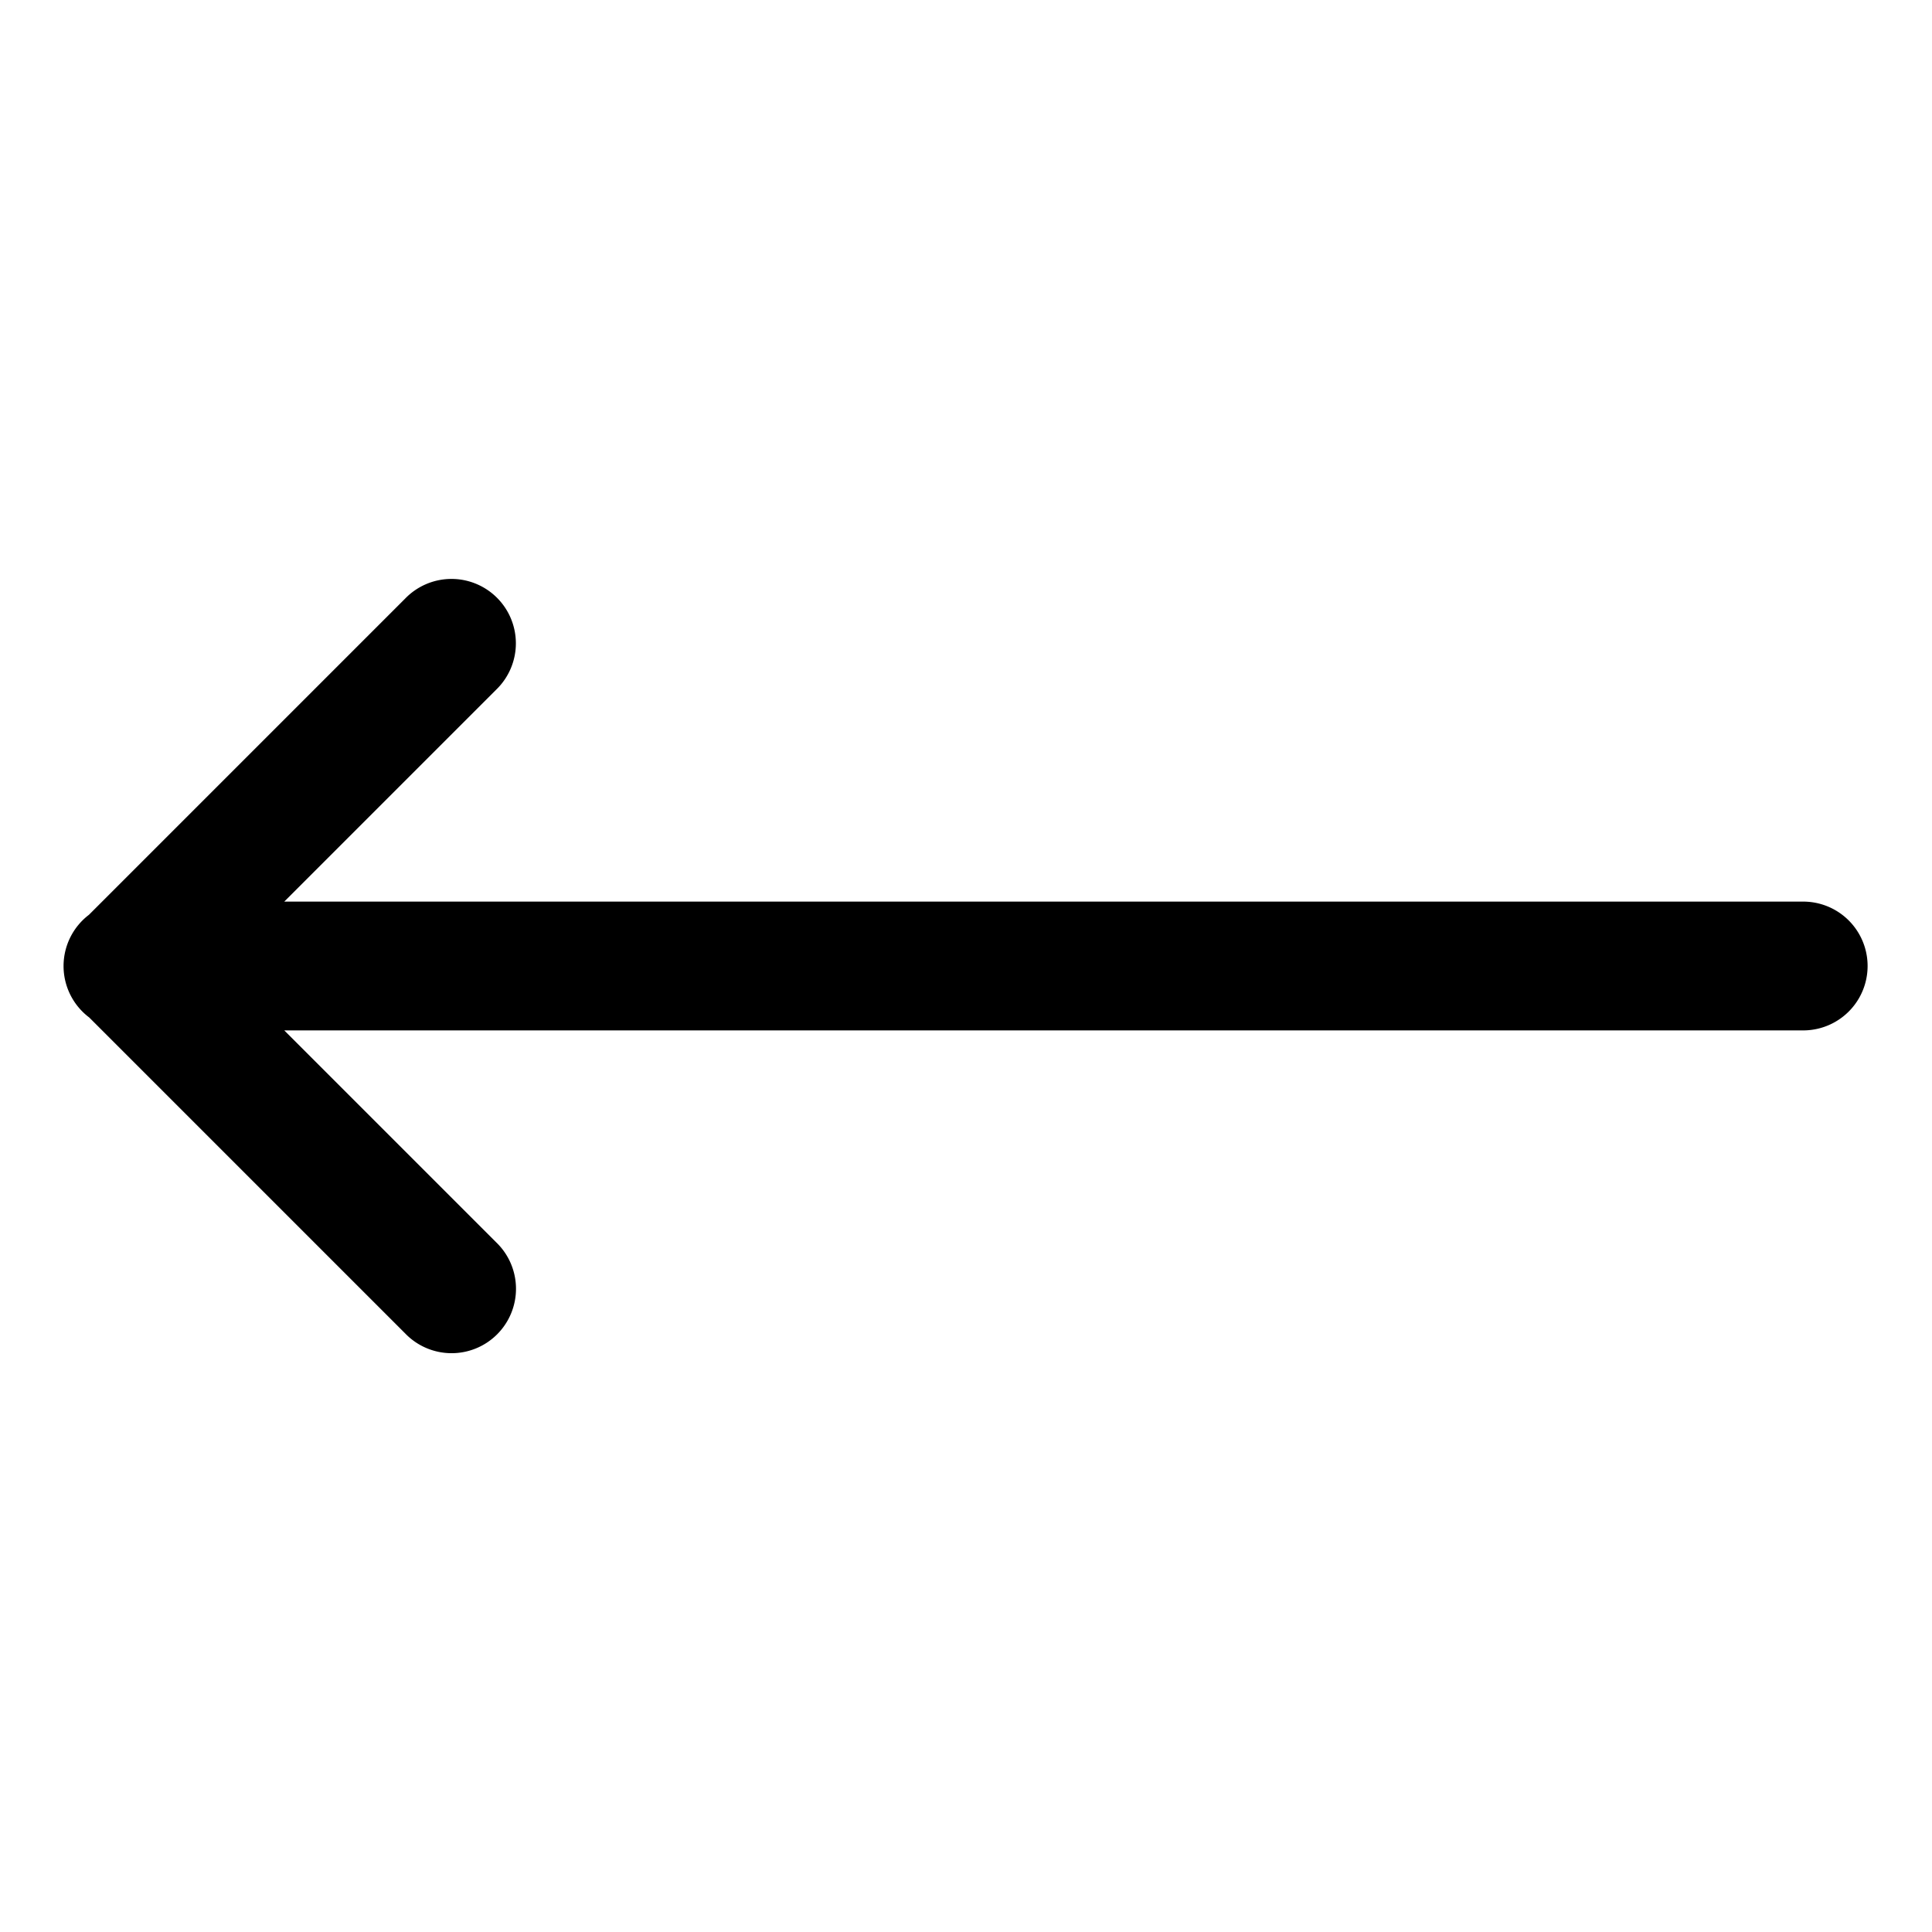
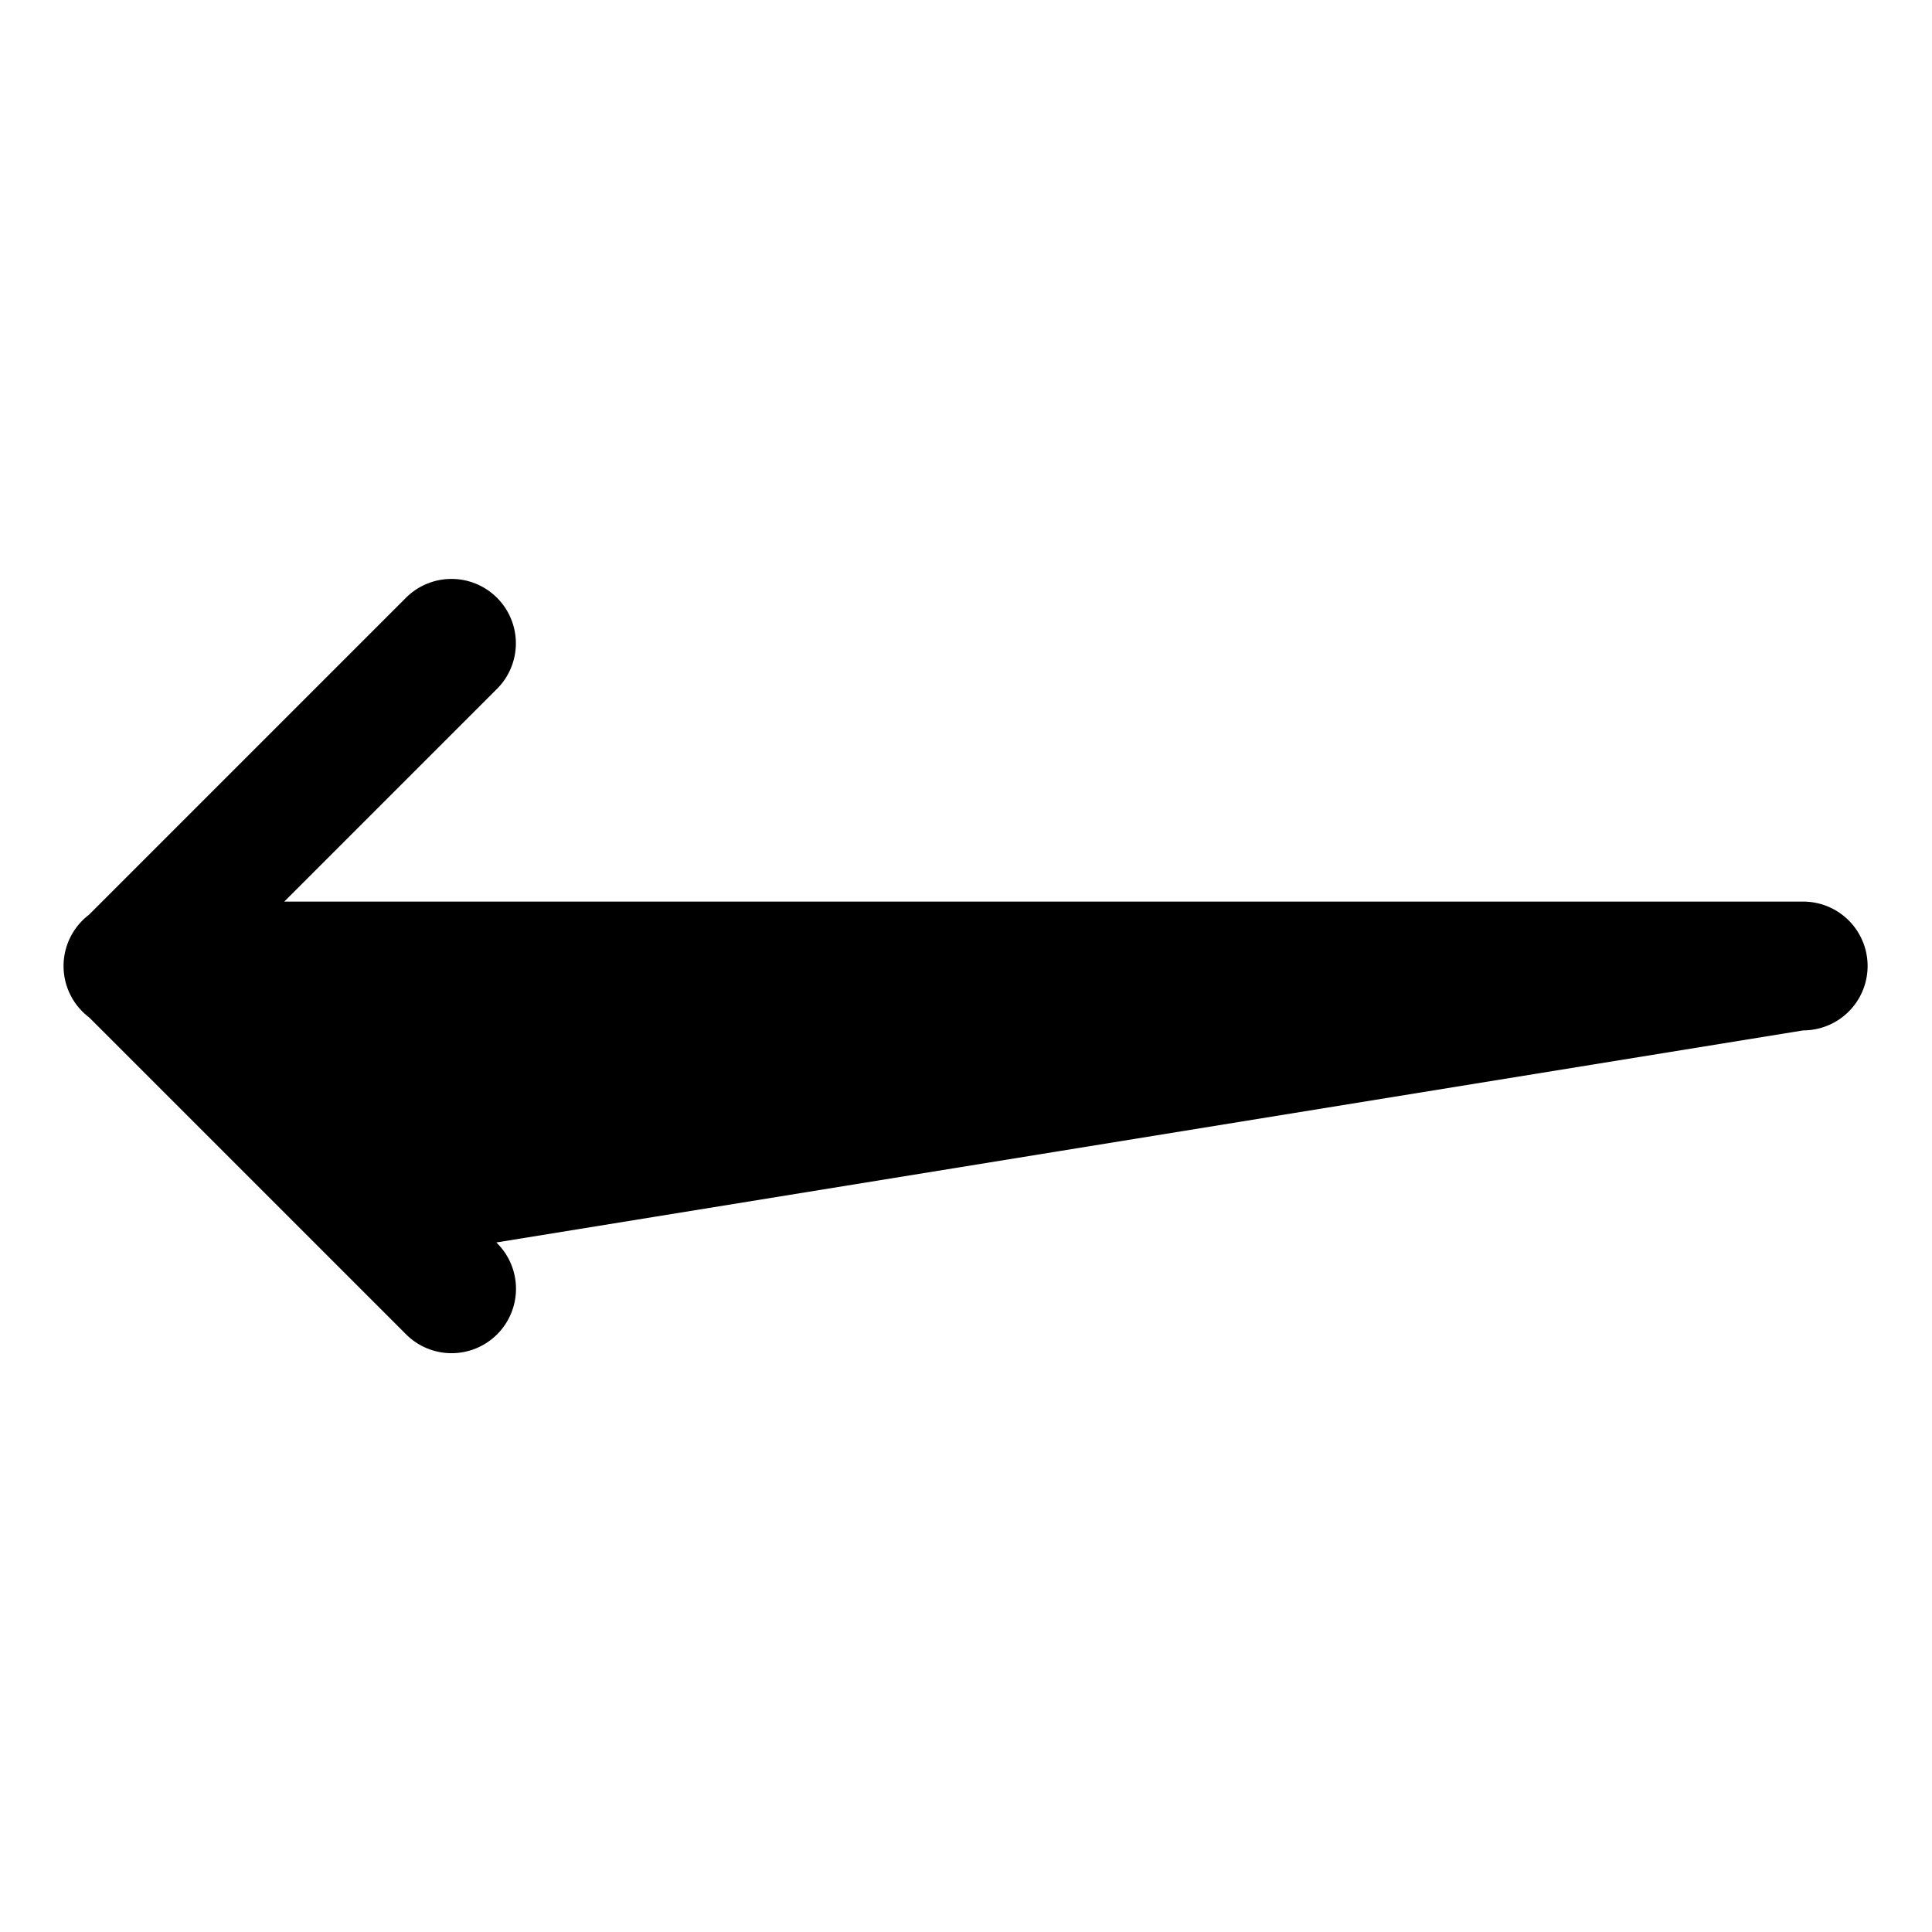
<svg xmlns="http://www.w3.org/2000/svg" viewBox="0 0 30 30" width="60px" height="60px">
-   <path d="M 6.98 8.99 A 1 1 0 0 0 6.293 9.293 L 1.381 14.205 A 1 1 0 0 0 1.377 15.793 A 1 1 0 0 0 1.383 15.797 L 6.293 20.707 A 1 1 0 1 0 7.707 19.293 L 4.414 16 L 28 16 A 1 1 0 1 0 28 14 L 4.414 14 L 7.707 10.707 A 1 1 0 0 0 6.98 8.99 z" />
+   <path d="M 6.98 8.99 A 1 1 0 0 0 6.293 9.293 L 1.381 14.205 A 1 1 0 0 0 1.377 15.793 A 1 1 0 0 0 1.383 15.797 L 6.293 20.707 A 1 1 0 1 0 7.707 19.293 L 28 16 A 1 1 0 1 0 28 14 L 4.414 14 L 7.707 10.707 A 1 1 0 0 0 6.98 8.99 z" />
</svg>